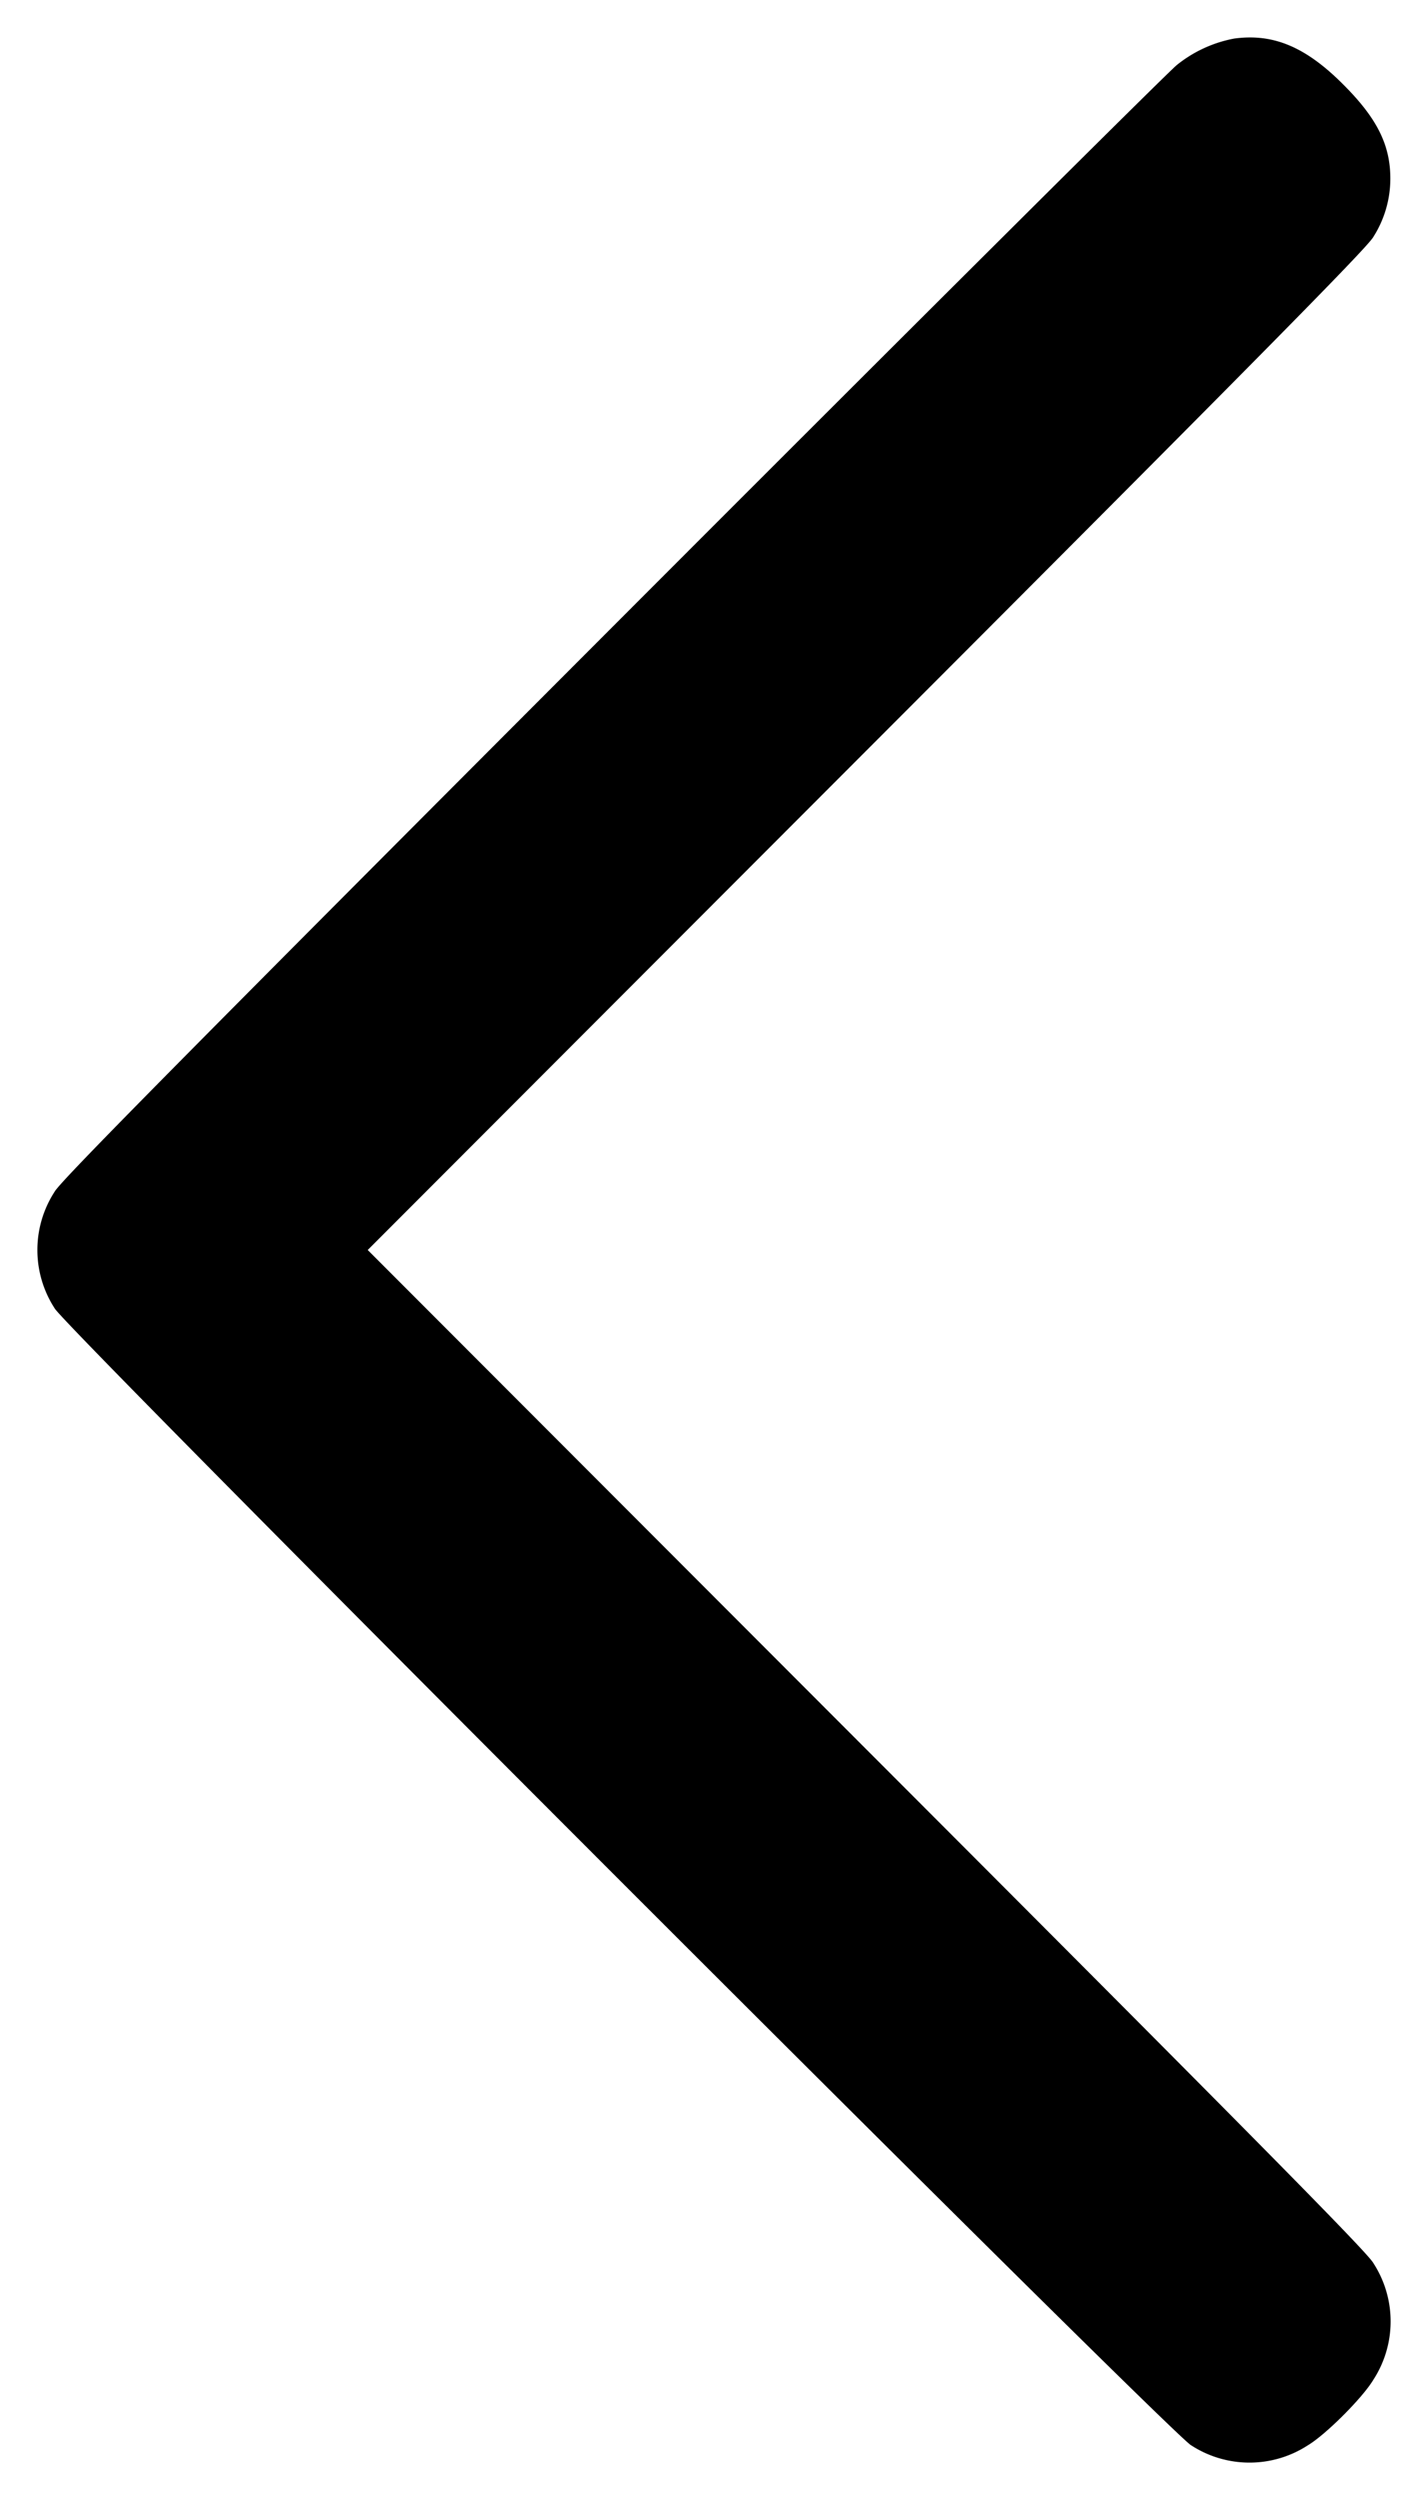
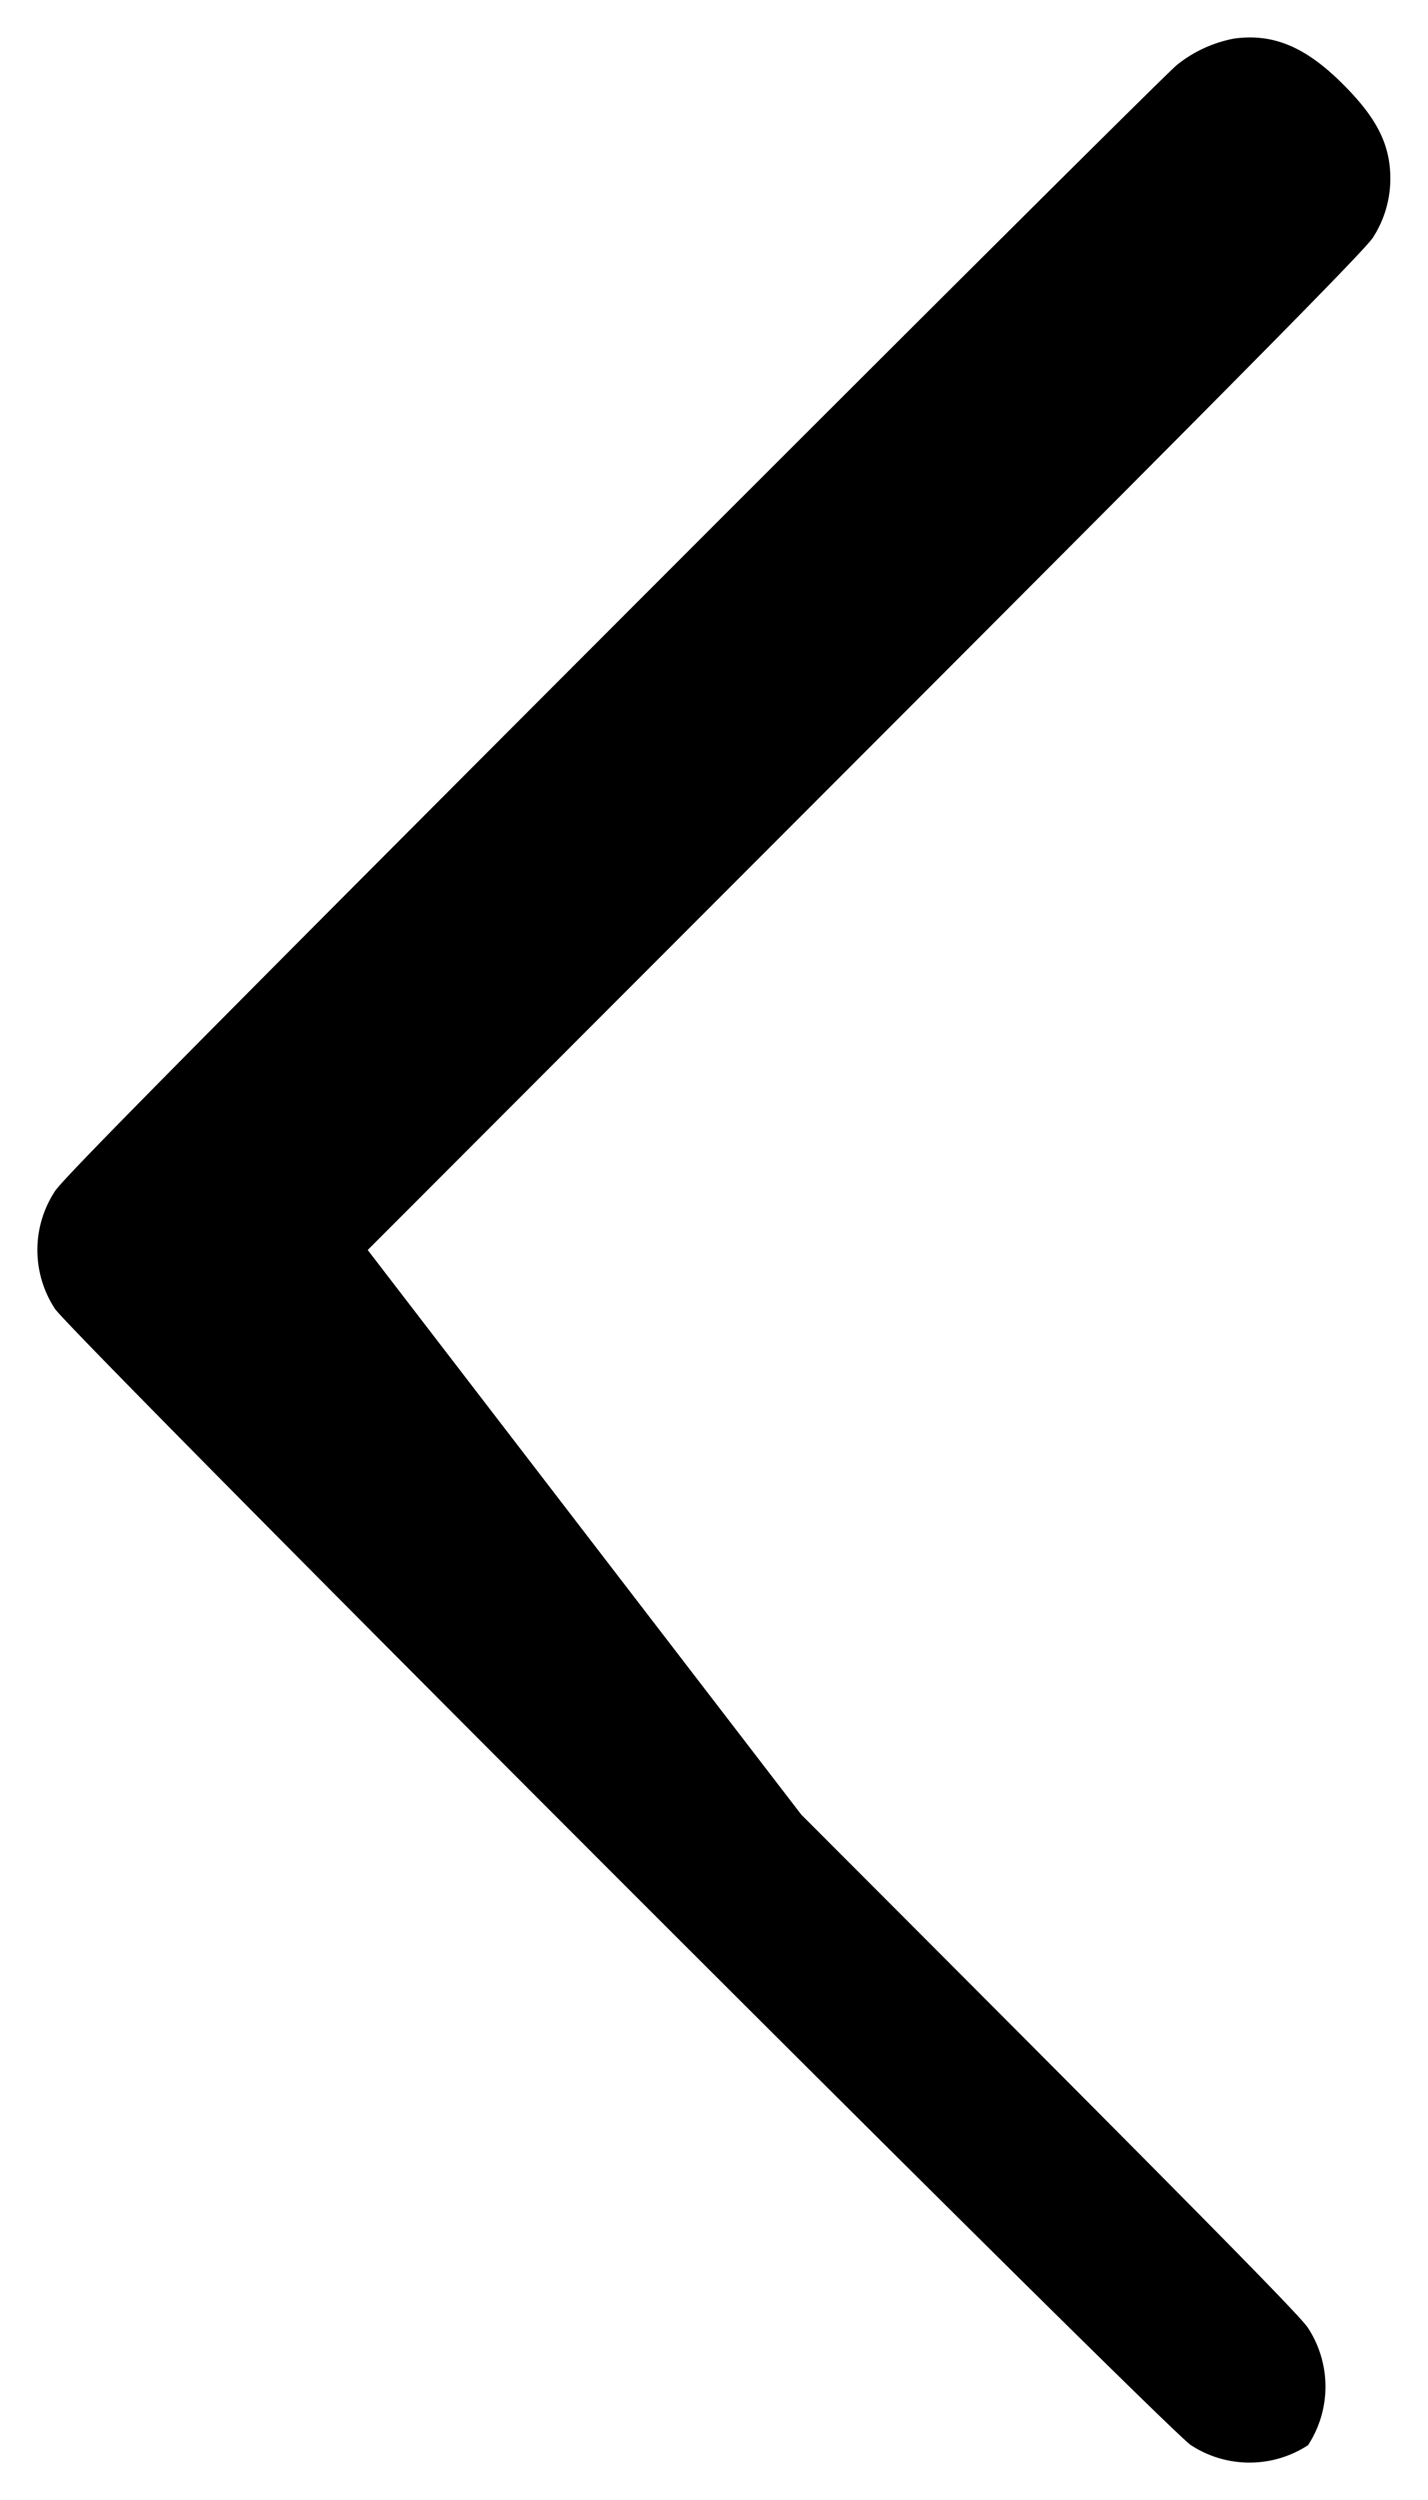
<svg xmlns="http://www.w3.org/2000/svg" width="8" height="14" fill="none">
-   <path d="M6.914.216a.725.725 0 0 0-.321.148c-.044.034-1.466 1.449-3.16 3.145C1.037 5.908.342 6.611.307 6.672a.6.6 0 0 0 0 .656c.066.115 6.25 6.299 6.365 6.365a.6.6 0 0 0 .656 0c.1-.06.305-.265.365-.365a.6.6 0 0 0 0-.656c-.035-.061-.67-.704-2.839-2.875L2.06 7l2.794-2.797c2.169-2.171 2.804-2.814 2.839-2.875A.608.608 0 0 0 7.789 1c0-.189-.075-.338-.263-.526-.21-.211-.392-.288-.612-.258" fill-rule="evenodd" fill="#000" />
+   <path d="M6.914.216a.725.725 0 0 0-.321.148c-.044.034-1.466 1.449-3.16 3.145C1.037 5.908.342 6.611.307 6.672a.6.6 0 0 0 0 .656c.066.115 6.25 6.299 6.365 6.365a.6.6 0 0 0 .656 0a.6.6 0 0 0 0-.656c-.035-.061-.67-.704-2.839-2.875L2.06 7l2.794-2.797c2.169-2.171 2.804-2.814 2.839-2.875A.608.608 0 0 0 7.789 1c0-.189-.075-.338-.263-.526-.21-.211-.392-.288-.612-.258" fill-rule="evenodd" fill="#000" />
</svg>